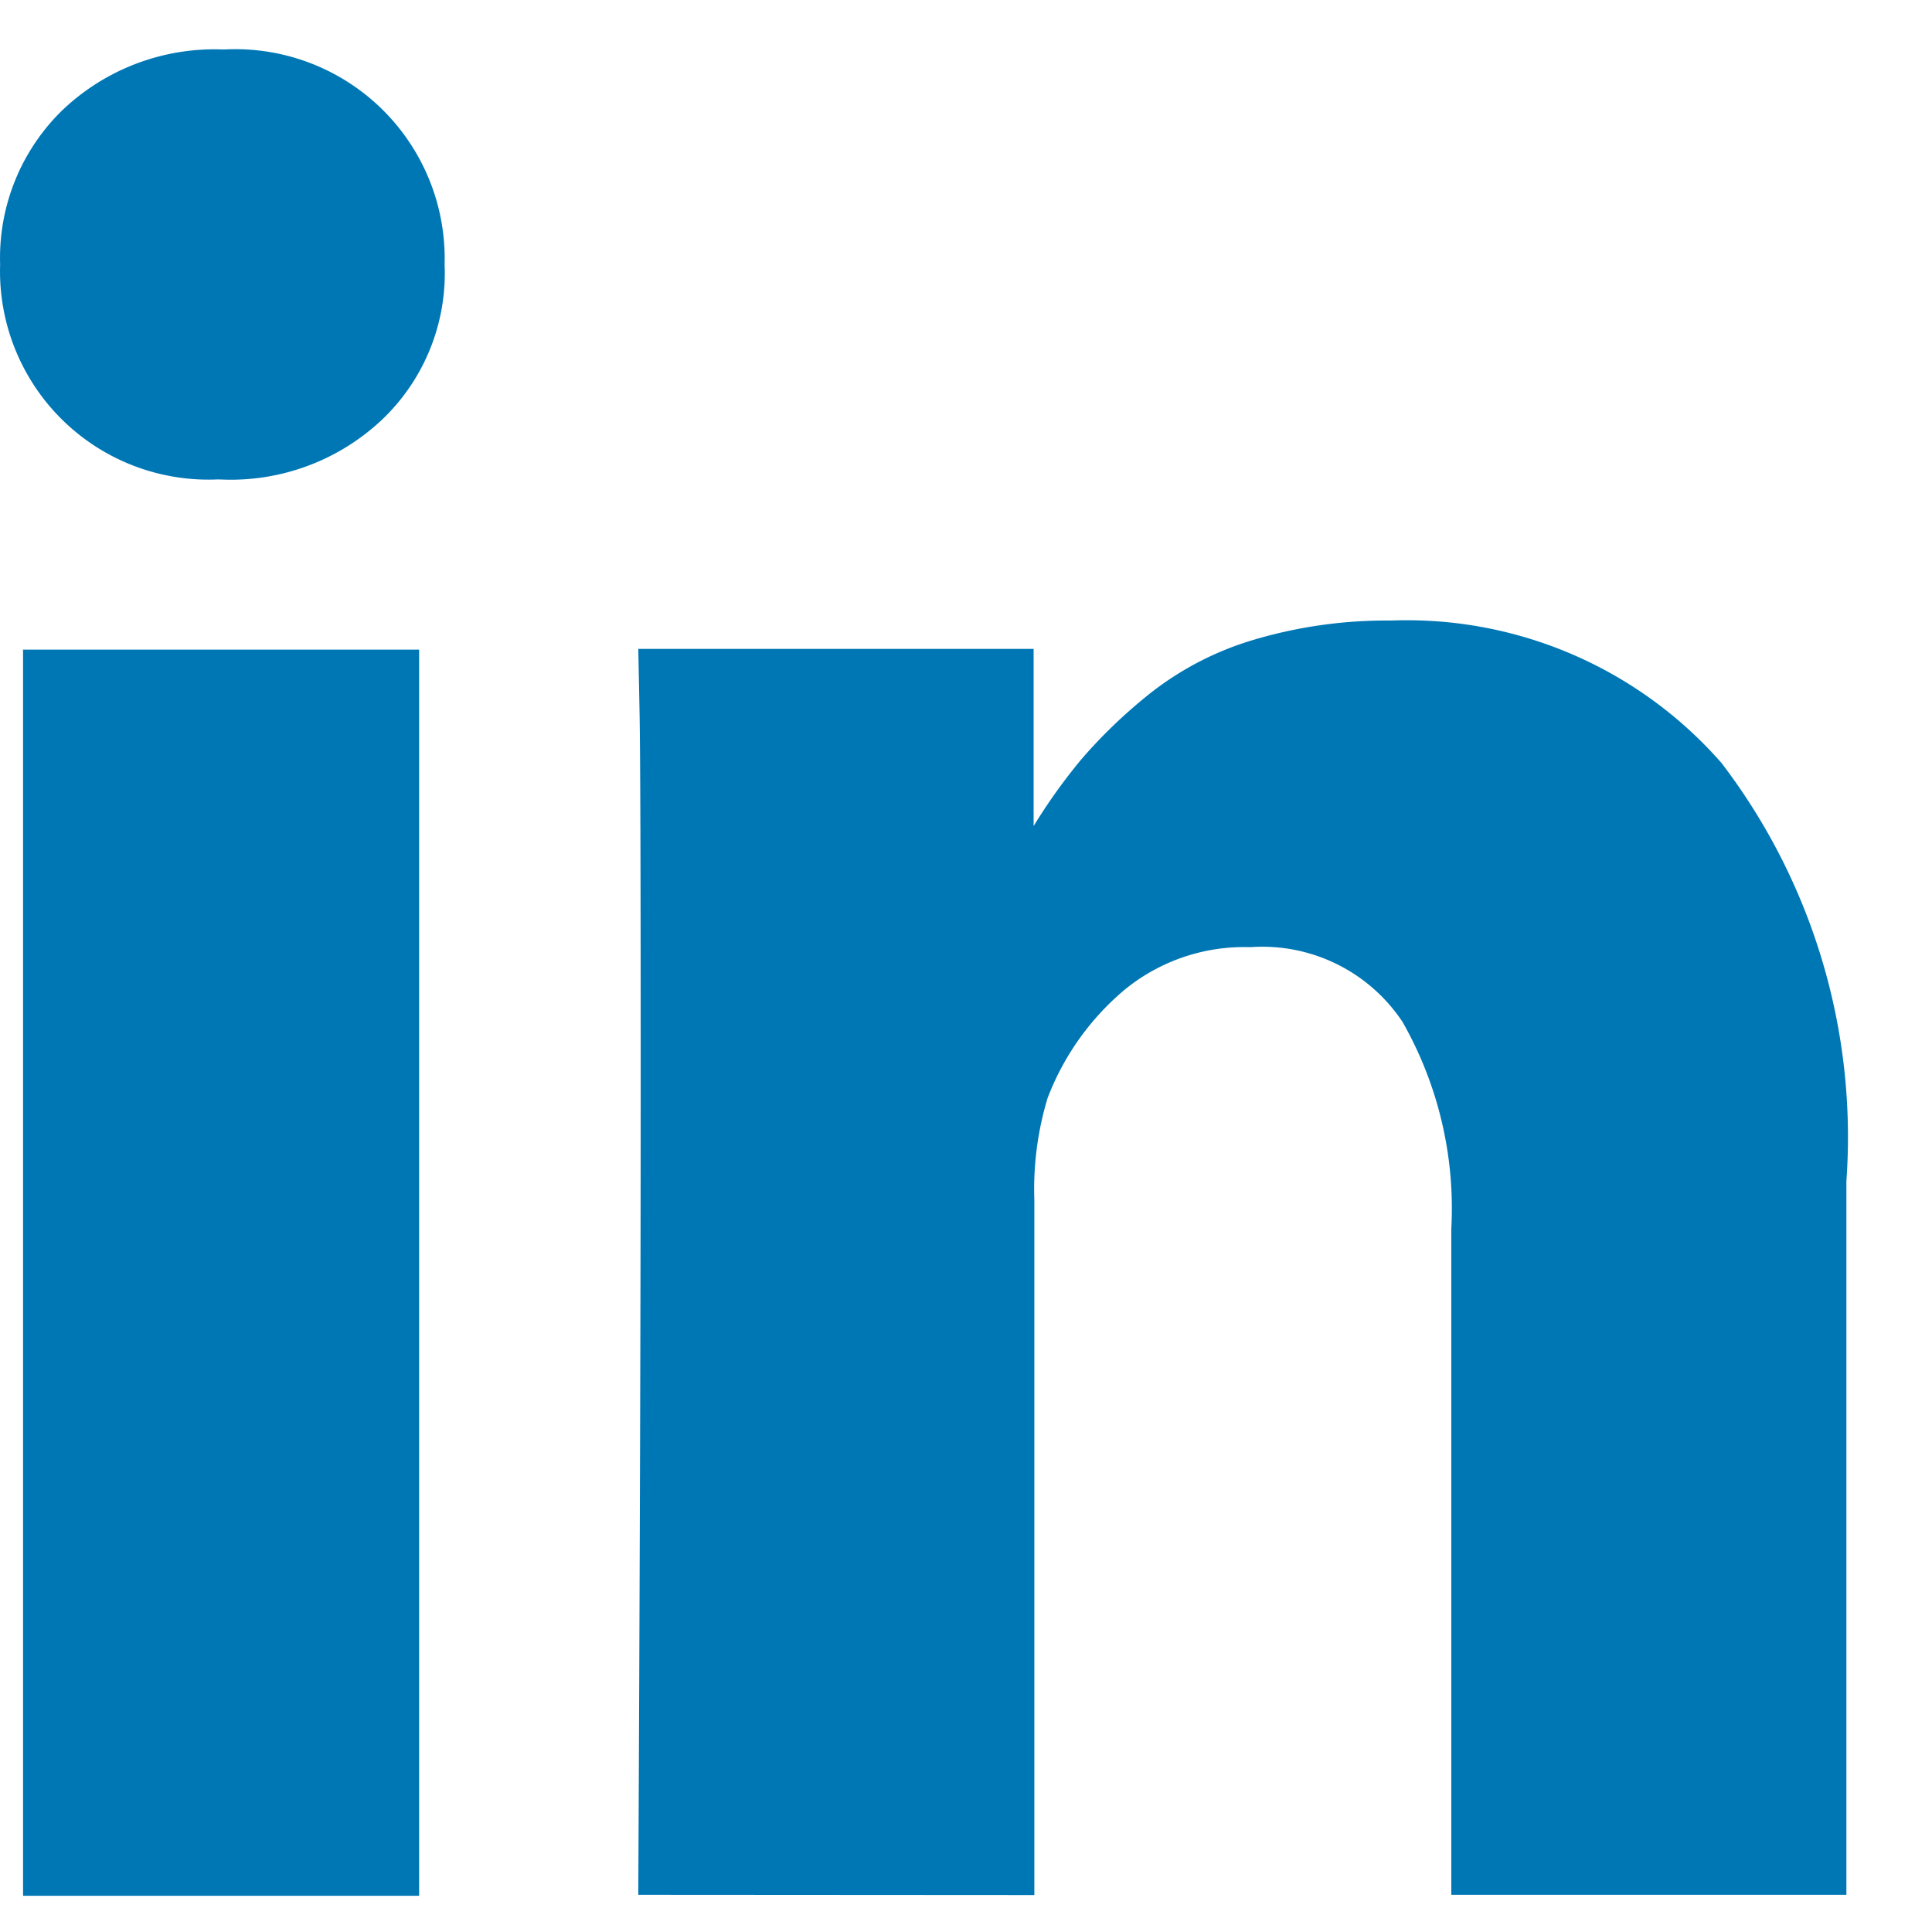
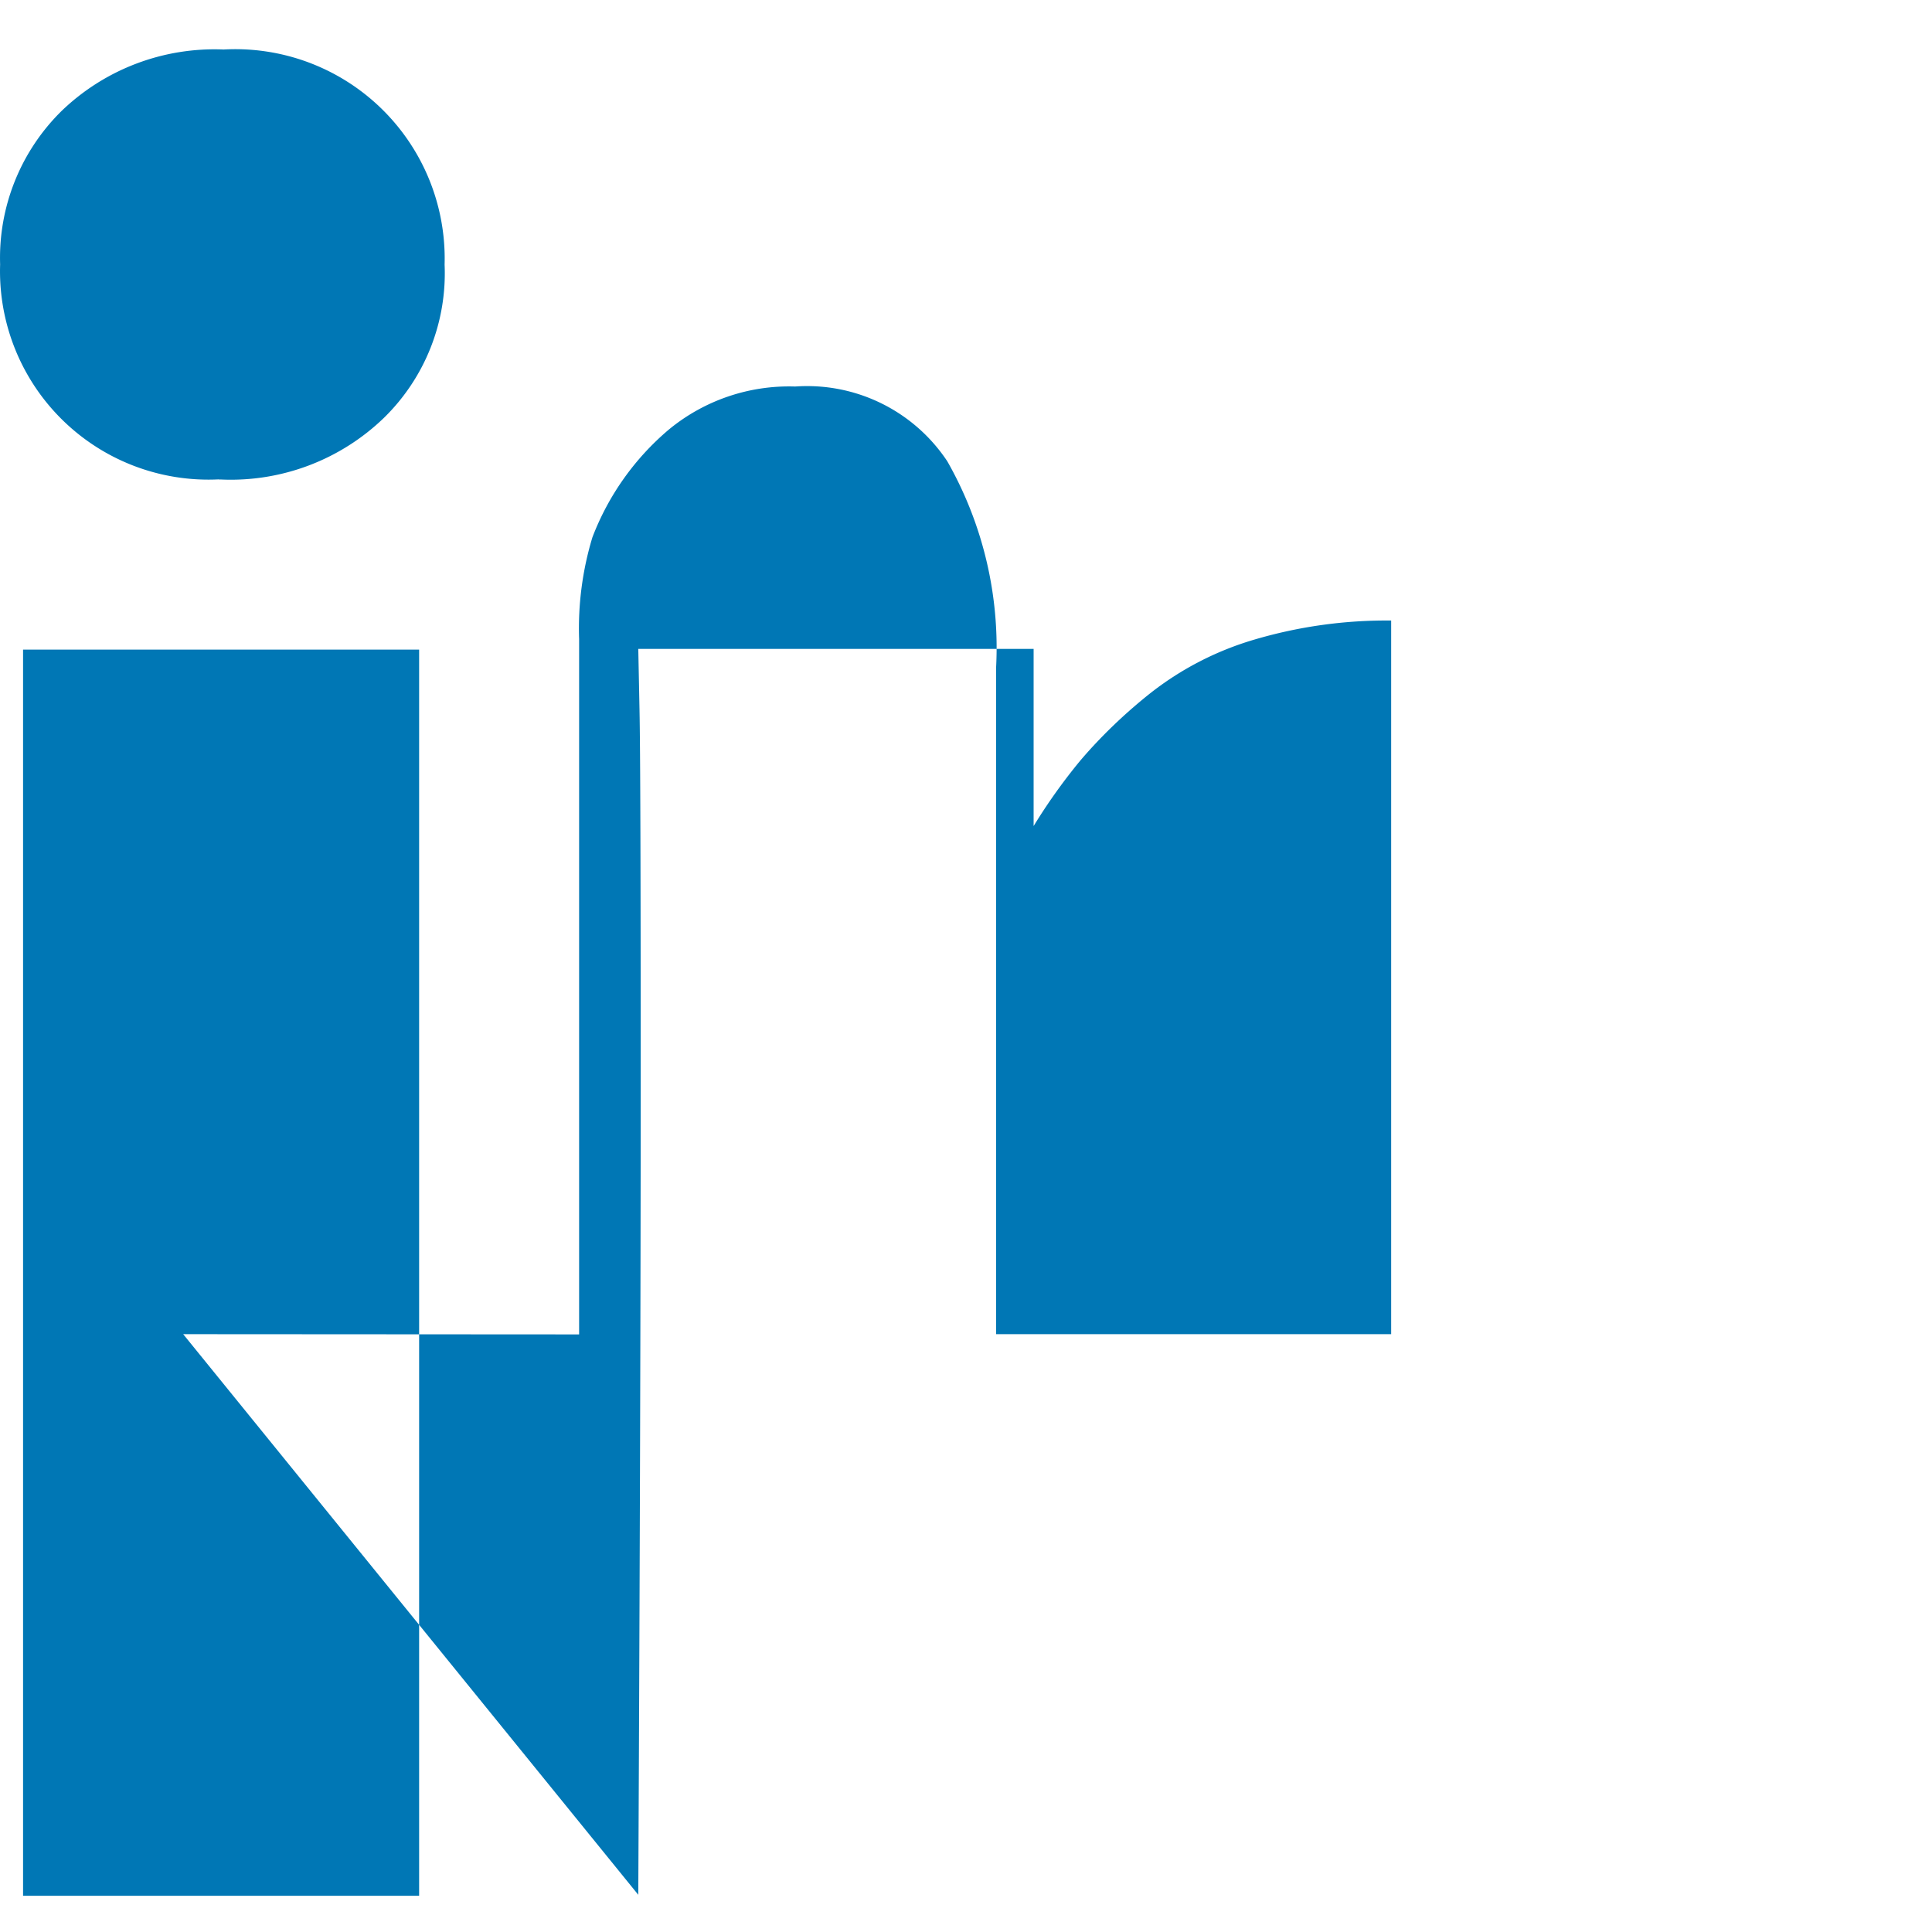
<svg xmlns="http://www.w3.org/2000/svg" width="16" height="16" fill="none">
-   <path fill="#0077B5" d="M.191 15.7V5.38h3.28V15.7H.19Zm5.095-.008c.013-2.769.02-5.014.02-6.736 0-1.722-.003-2.749-.01-3.082l-.01-.5H8.56v1.467c.116-.19.246-.372.388-.544.17-.199.359-.38.563-.544.258-.206.553-.36.87-.454.37-.11.754-.164 1.14-.16a3.463 3.463 0 0 1 2.736 1.18 5.103 5.103 0 0 1 1.034 3.463v5.91h-3.272v-5.515a3.121 3.121 0 0 0-.404-1.714 1.393 1.393 0 0 0-1.26-.619 1.564 1.564 0 0 0-1.049.359 2.194 2.194 0 0 0-.63.89 2.6 2.6 0 0 0-.11.843v5.758l-3.279-.002ZM1.812 3.97A1.726 1.726 0 0 1 .001 2.19 1.706 1.706 0 0 1 .513.916 1.825 1.825 0 0 1 1.852.41a1.734 1.734 0 0 1 1.83 1.781A1.673 1.673 0 0 1 3.18 3.46a1.825 1.825 0 0 1-1.35.511h-.018Z" />
+   <path fill="#0077B5" d="M.191 15.7V5.38h3.28V15.7H.19Zm5.095-.008c.013-2.769.02-5.014.02-6.736 0-1.722-.003-2.749-.01-3.082l-.01-.5H8.56v1.467c.116-.19.246-.372.388-.544.17-.199.359-.38.563-.544.258-.206.553-.36.87-.454.37-.11.754-.164 1.14-.16v5.91h-3.272v-5.515a3.121 3.121 0 0 0-.404-1.714 1.393 1.393 0 0 0-1.26-.619 1.564 1.564 0 0 0-1.049.359 2.194 2.194 0 0 0-.63.89 2.6 2.6 0 0 0-.11.843v5.758l-3.279-.002ZM1.812 3.97A1.726 1.726 0 0 1 .001 2.19 1.706 1.706 0 0 1 .513.916 1.825 1.825 0 0 1 1.852.41a1.734 1.734 0 0 1 1.83 1.781A1.673 1.673 0 0 1 3.18 3.46a1.825 1.825 0 0 1-1.35.511h-.018Z" />
</svg>